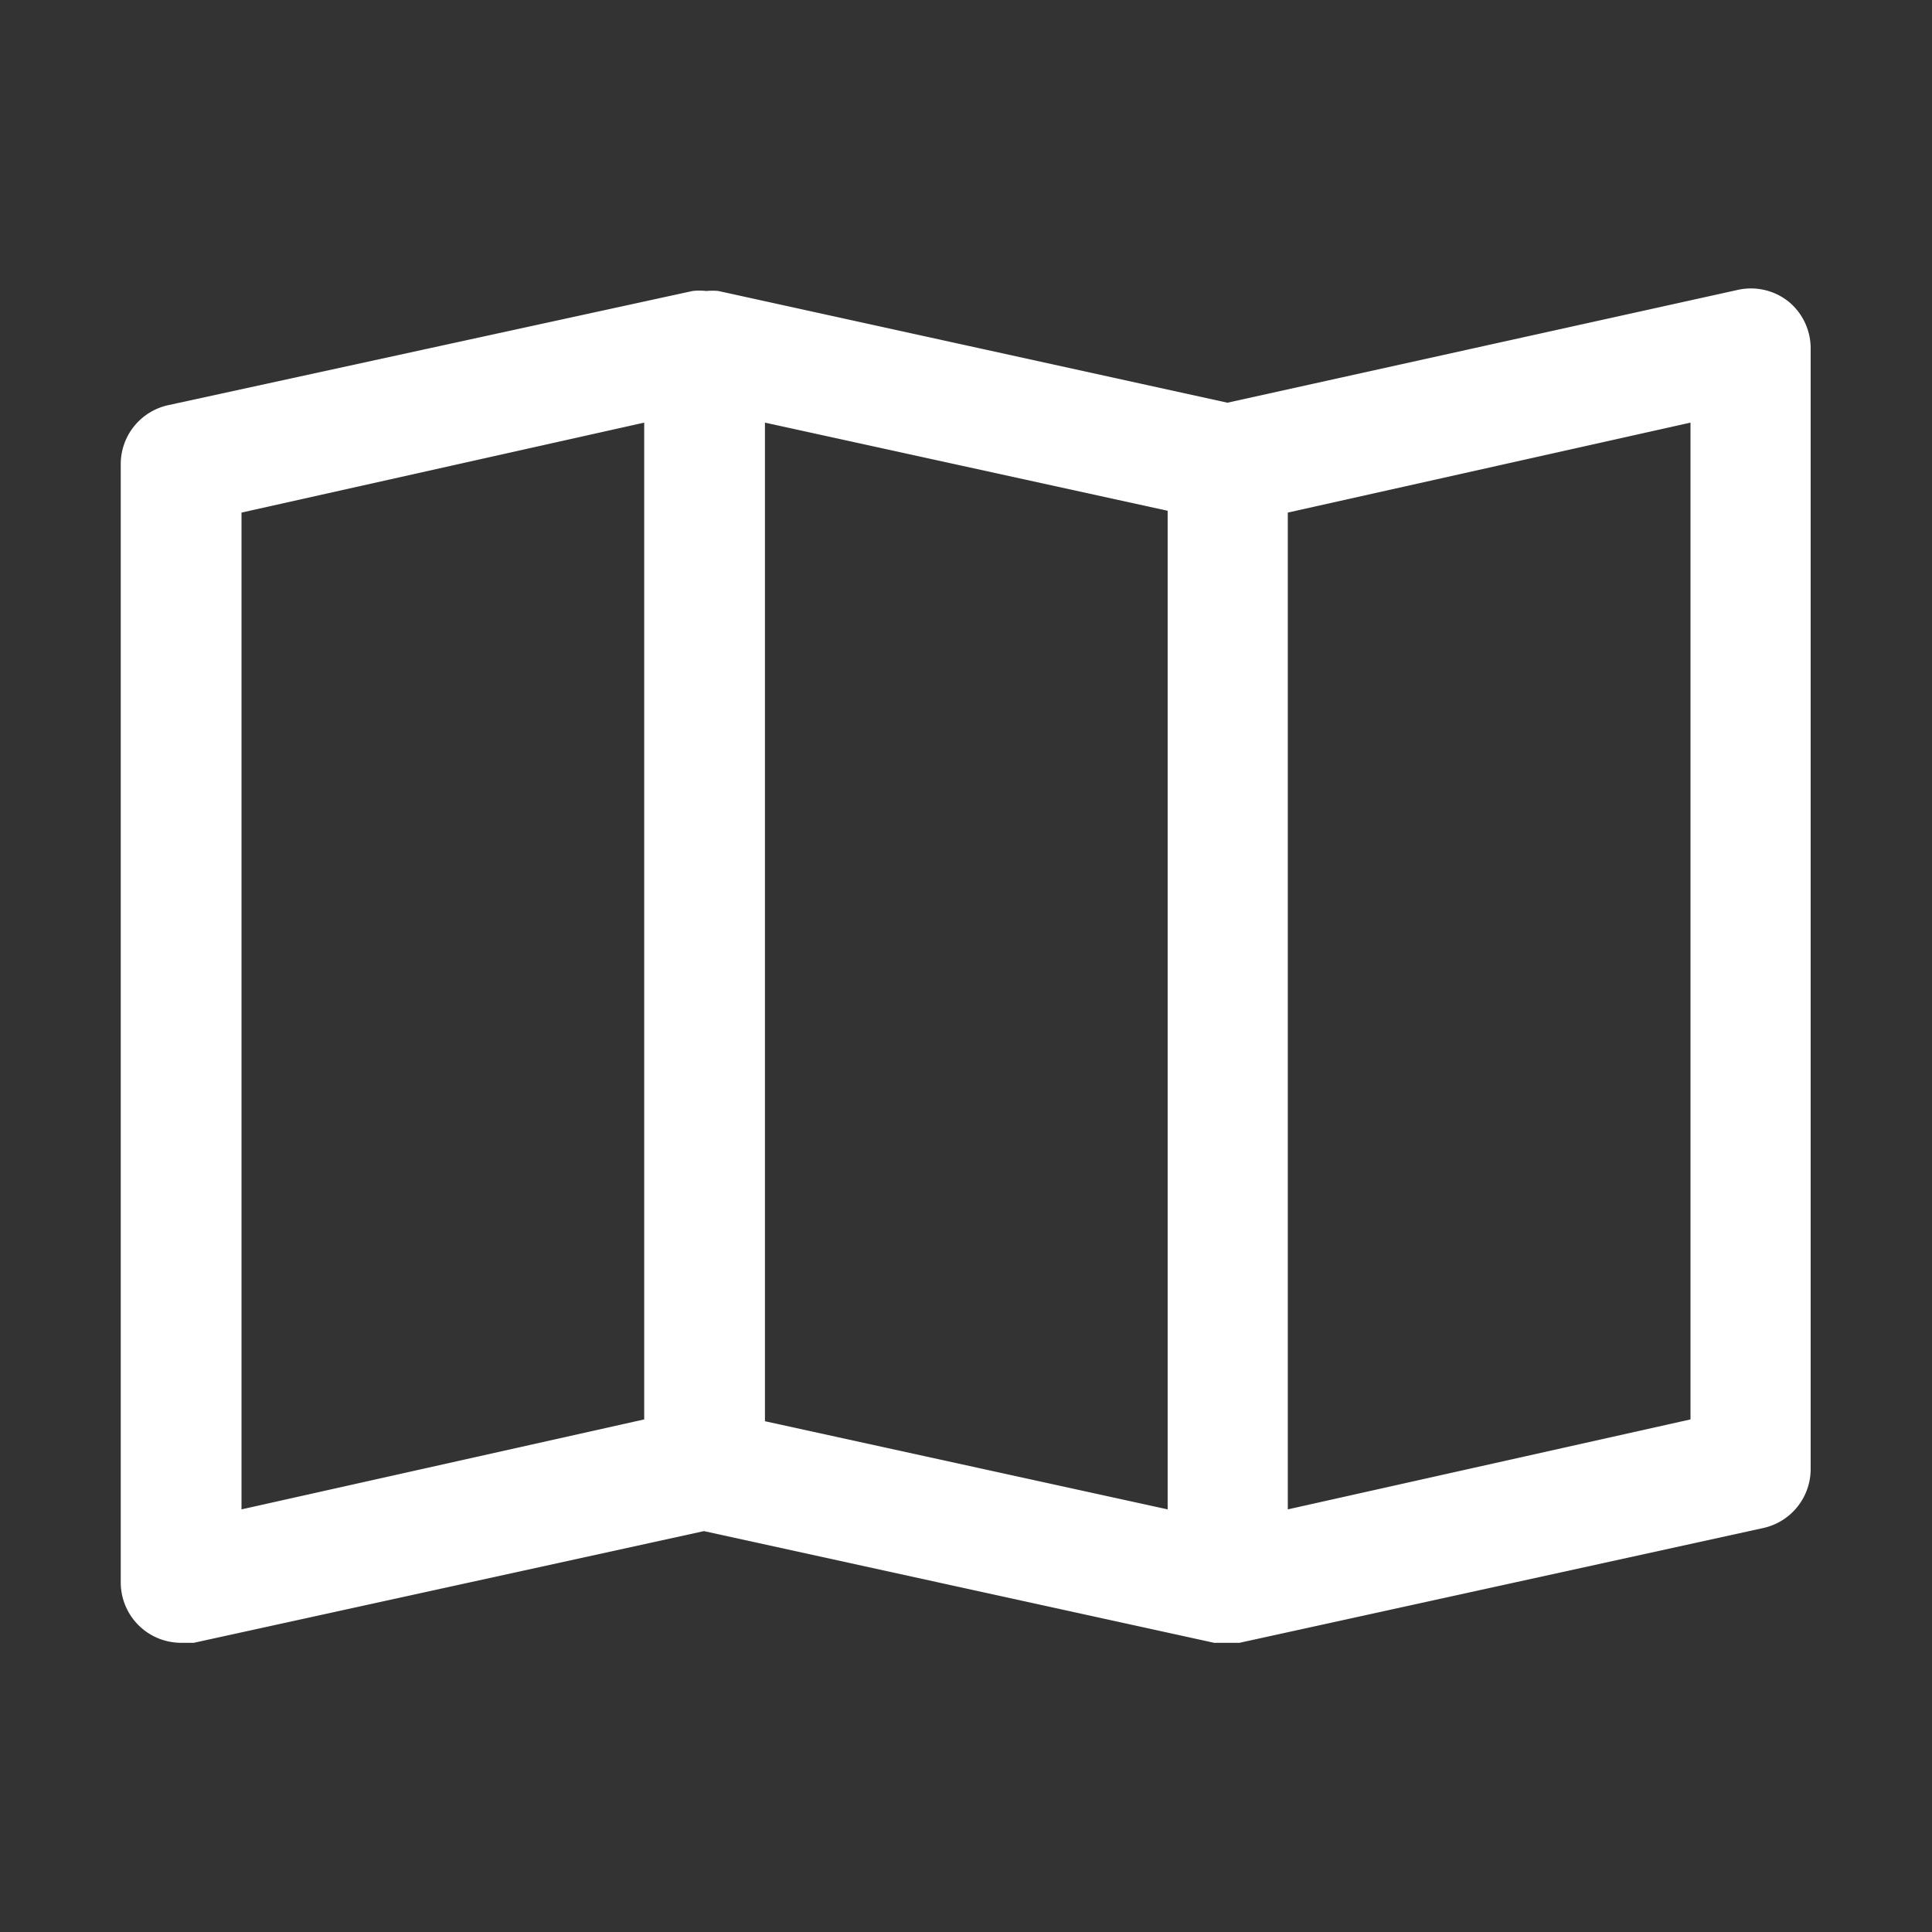
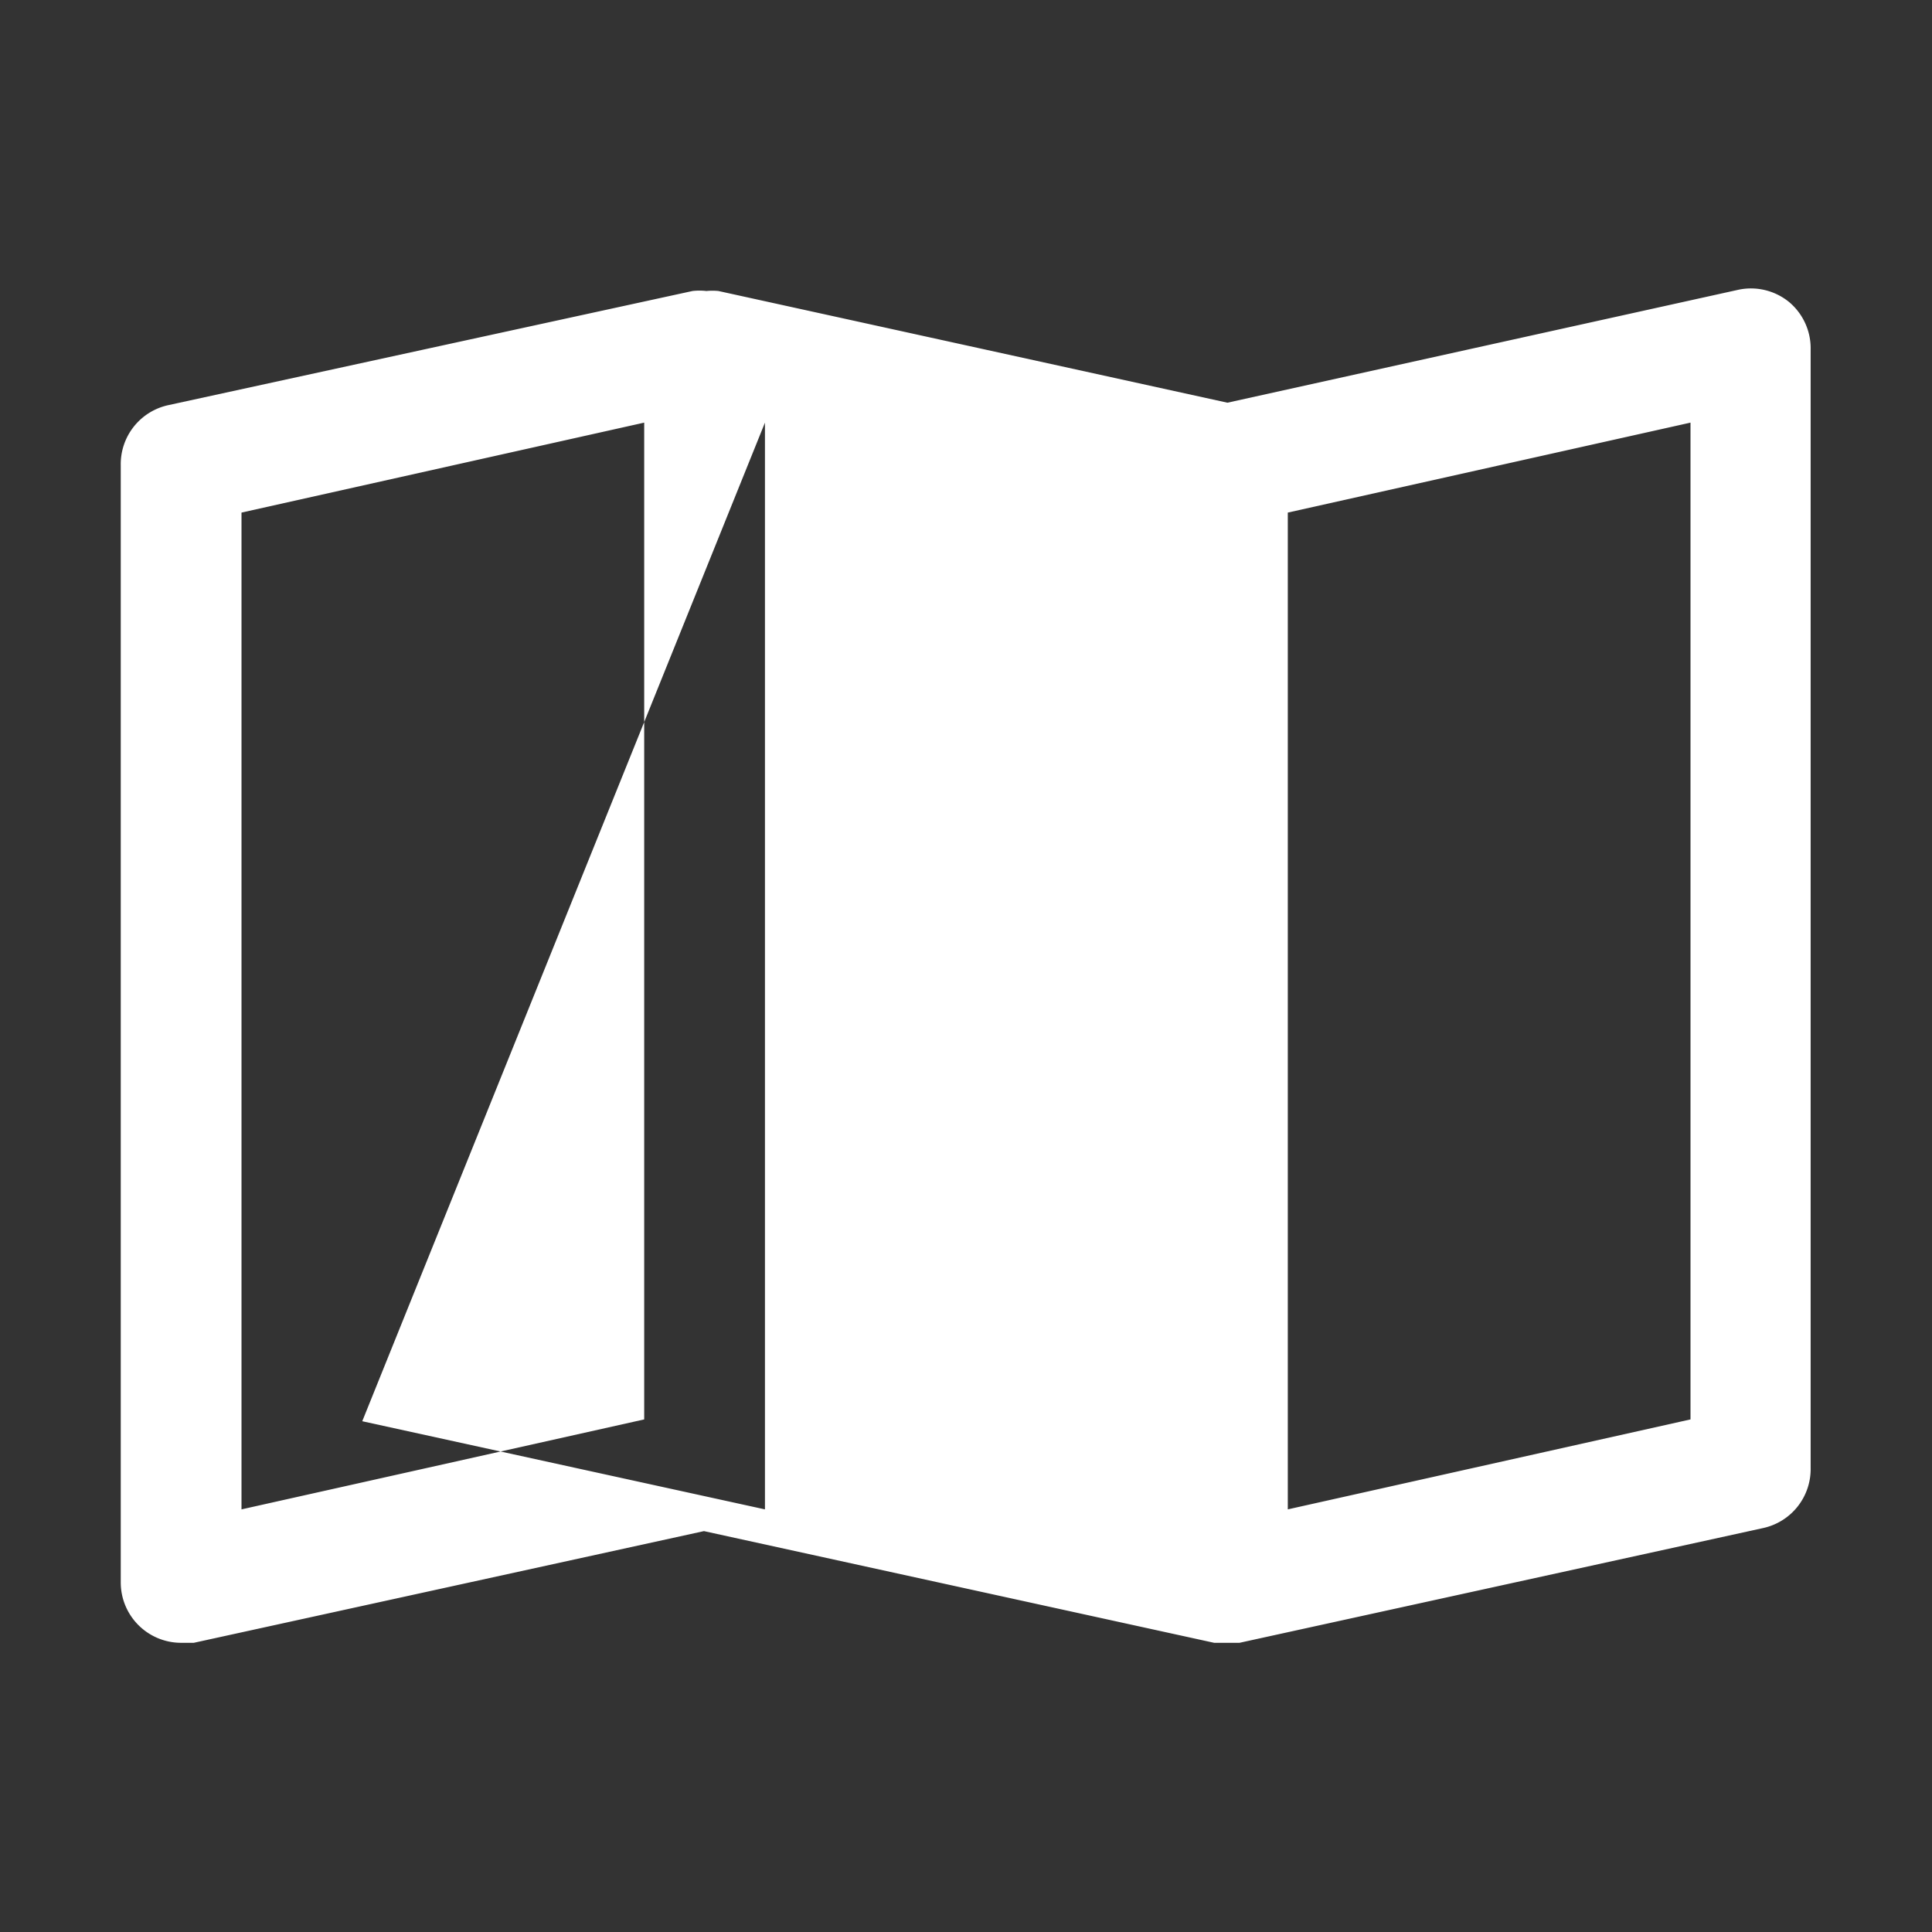
<svg xmlns="http://www.w3.org/2000/svg" viewBox="0 0 32 32" fill="#ffffff" stroke-width="1">
  <rect x="0" y="0" width="32" height="32" fill="#333333" stroke="none" />
  <title />
  <g>
-     <path d="M29.63,5a1,1,0,0,0-.84-.2L20.33,6.67,11.9,4.82h0a1,1,0,0,0-.2,0,1,1,0,0,0-.23,0h0L2.79,6.71a1,1,0,0,0-.79,1V26.21a1,1,0,0,0,1,1l.21,0,8.45-1.85,8.45,1.85.21,0,.21,0,8.67-1.9a1,1,0,0,0,.79-1V5.79A1,1,0,0,0,29.63,5ZM4,8.49,10.67,7V23.51L4,25ZM12.67,7l6.67,1.46V25l-6.67-1.46ZM28,23.51,21.33,25V8.49L28,7Z" />
+     <path d="M29.63,5a1,1,0,0,0-.84-.2L20.33,6.67,11.9,4.82h0a1,1,0,0,0-.2,0,1,1,0,0,0-.23,0h0L2.79,6.71a1,1,0,0,0-.79,1V26.21a1,1,0,0,0,1,1l.21,0,8.45-1.85,8.45,1.85.21,0,.21,0,8.67-1.9a1,1,0,0,0,.79-1V5.79A1,1,0,0,0,29.63,5ZM4,8.49,10.67,7V23.51L4,25ZM12.67,7V25l-6.67-1.46ZM28,23.51,21.33,25V8.49L28,7Z" />
  </g>
</svg>